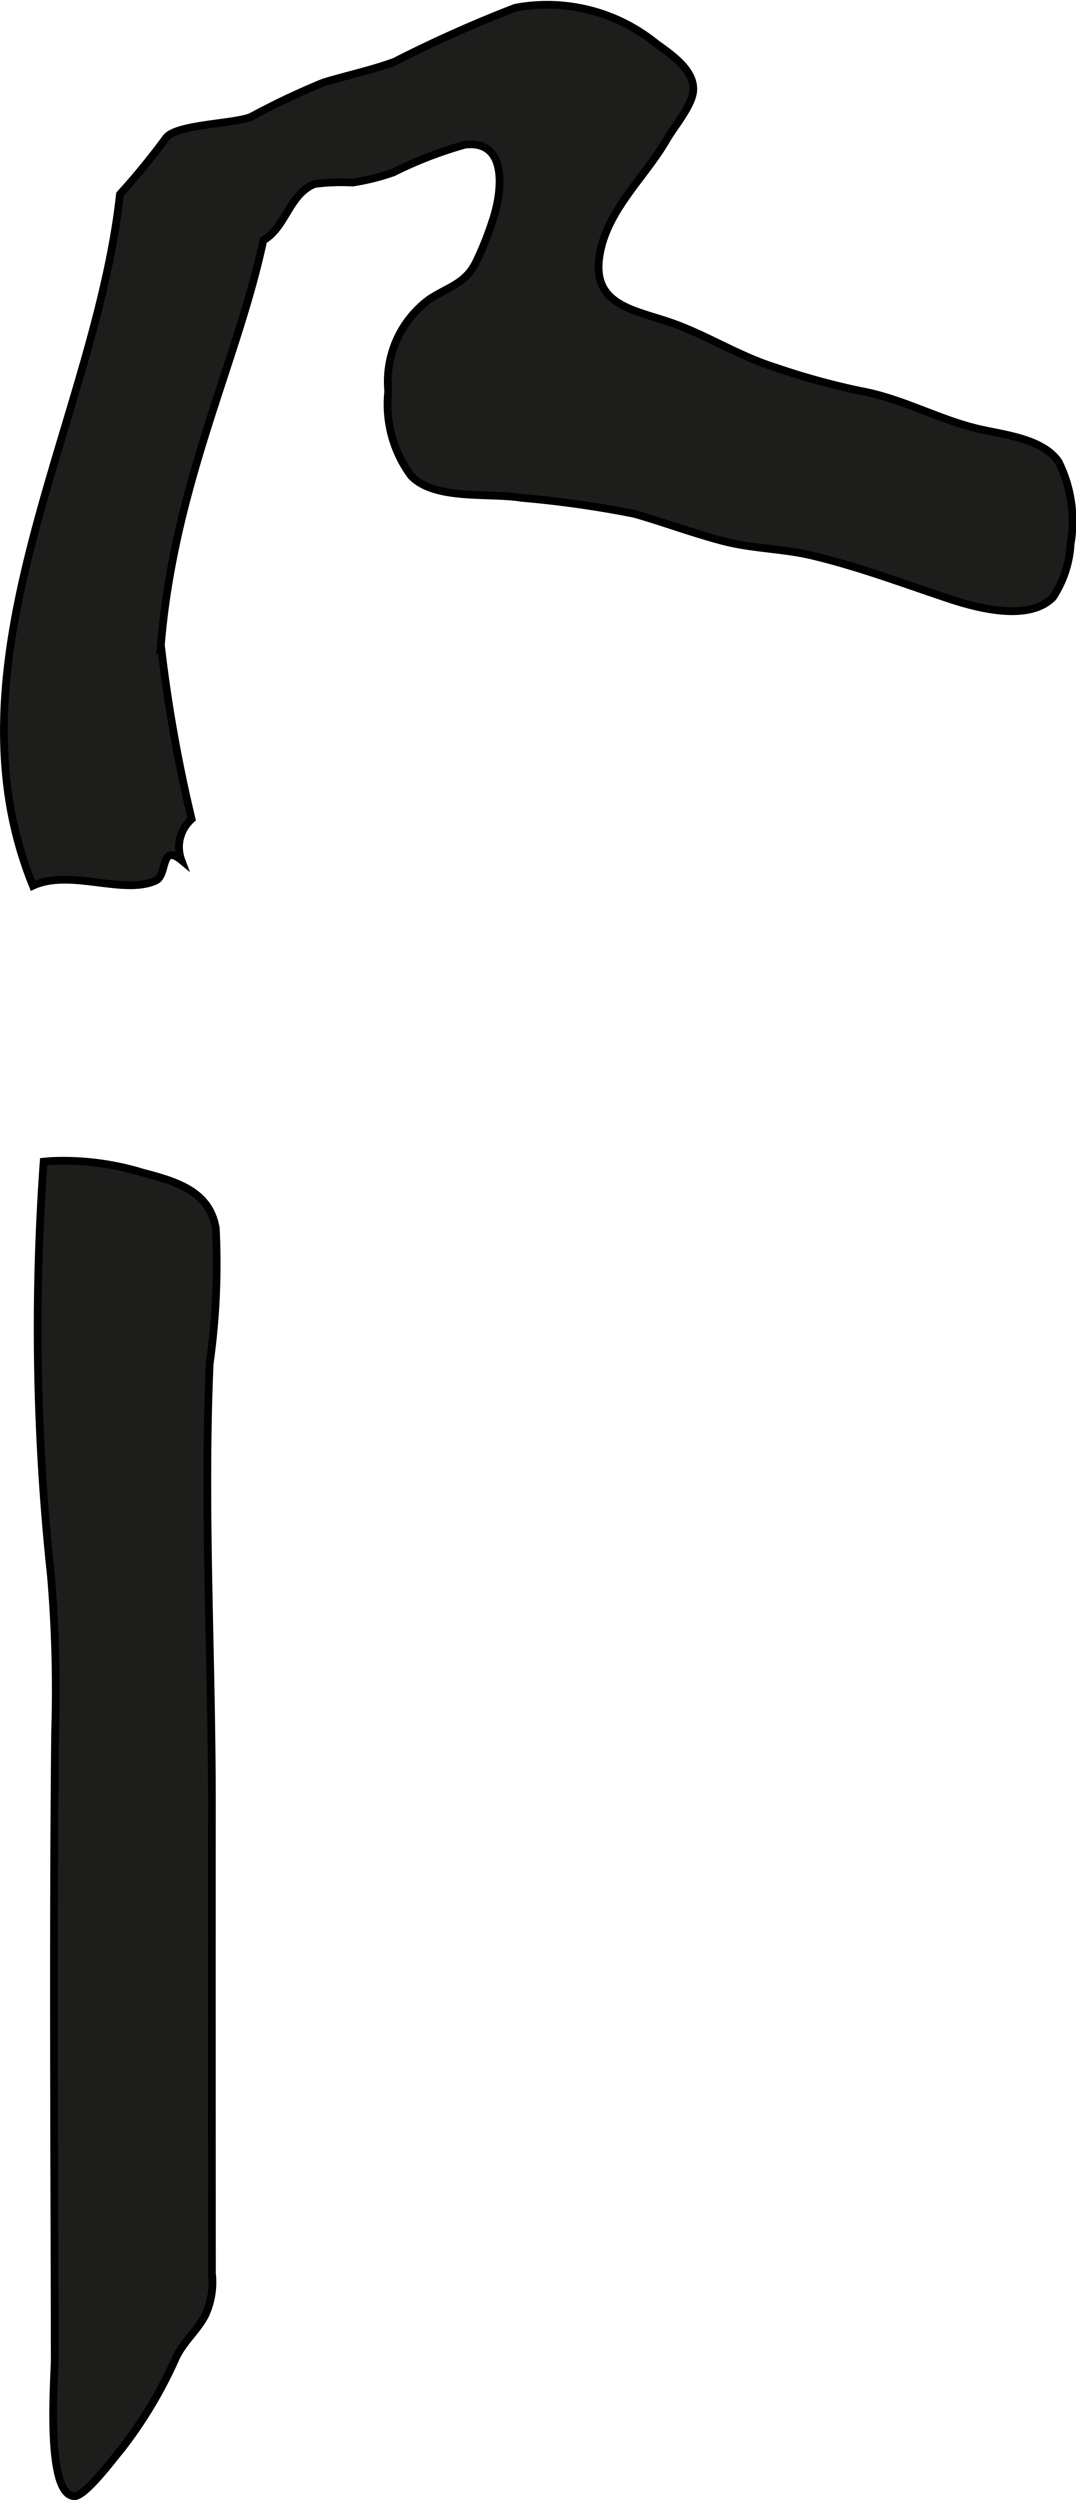
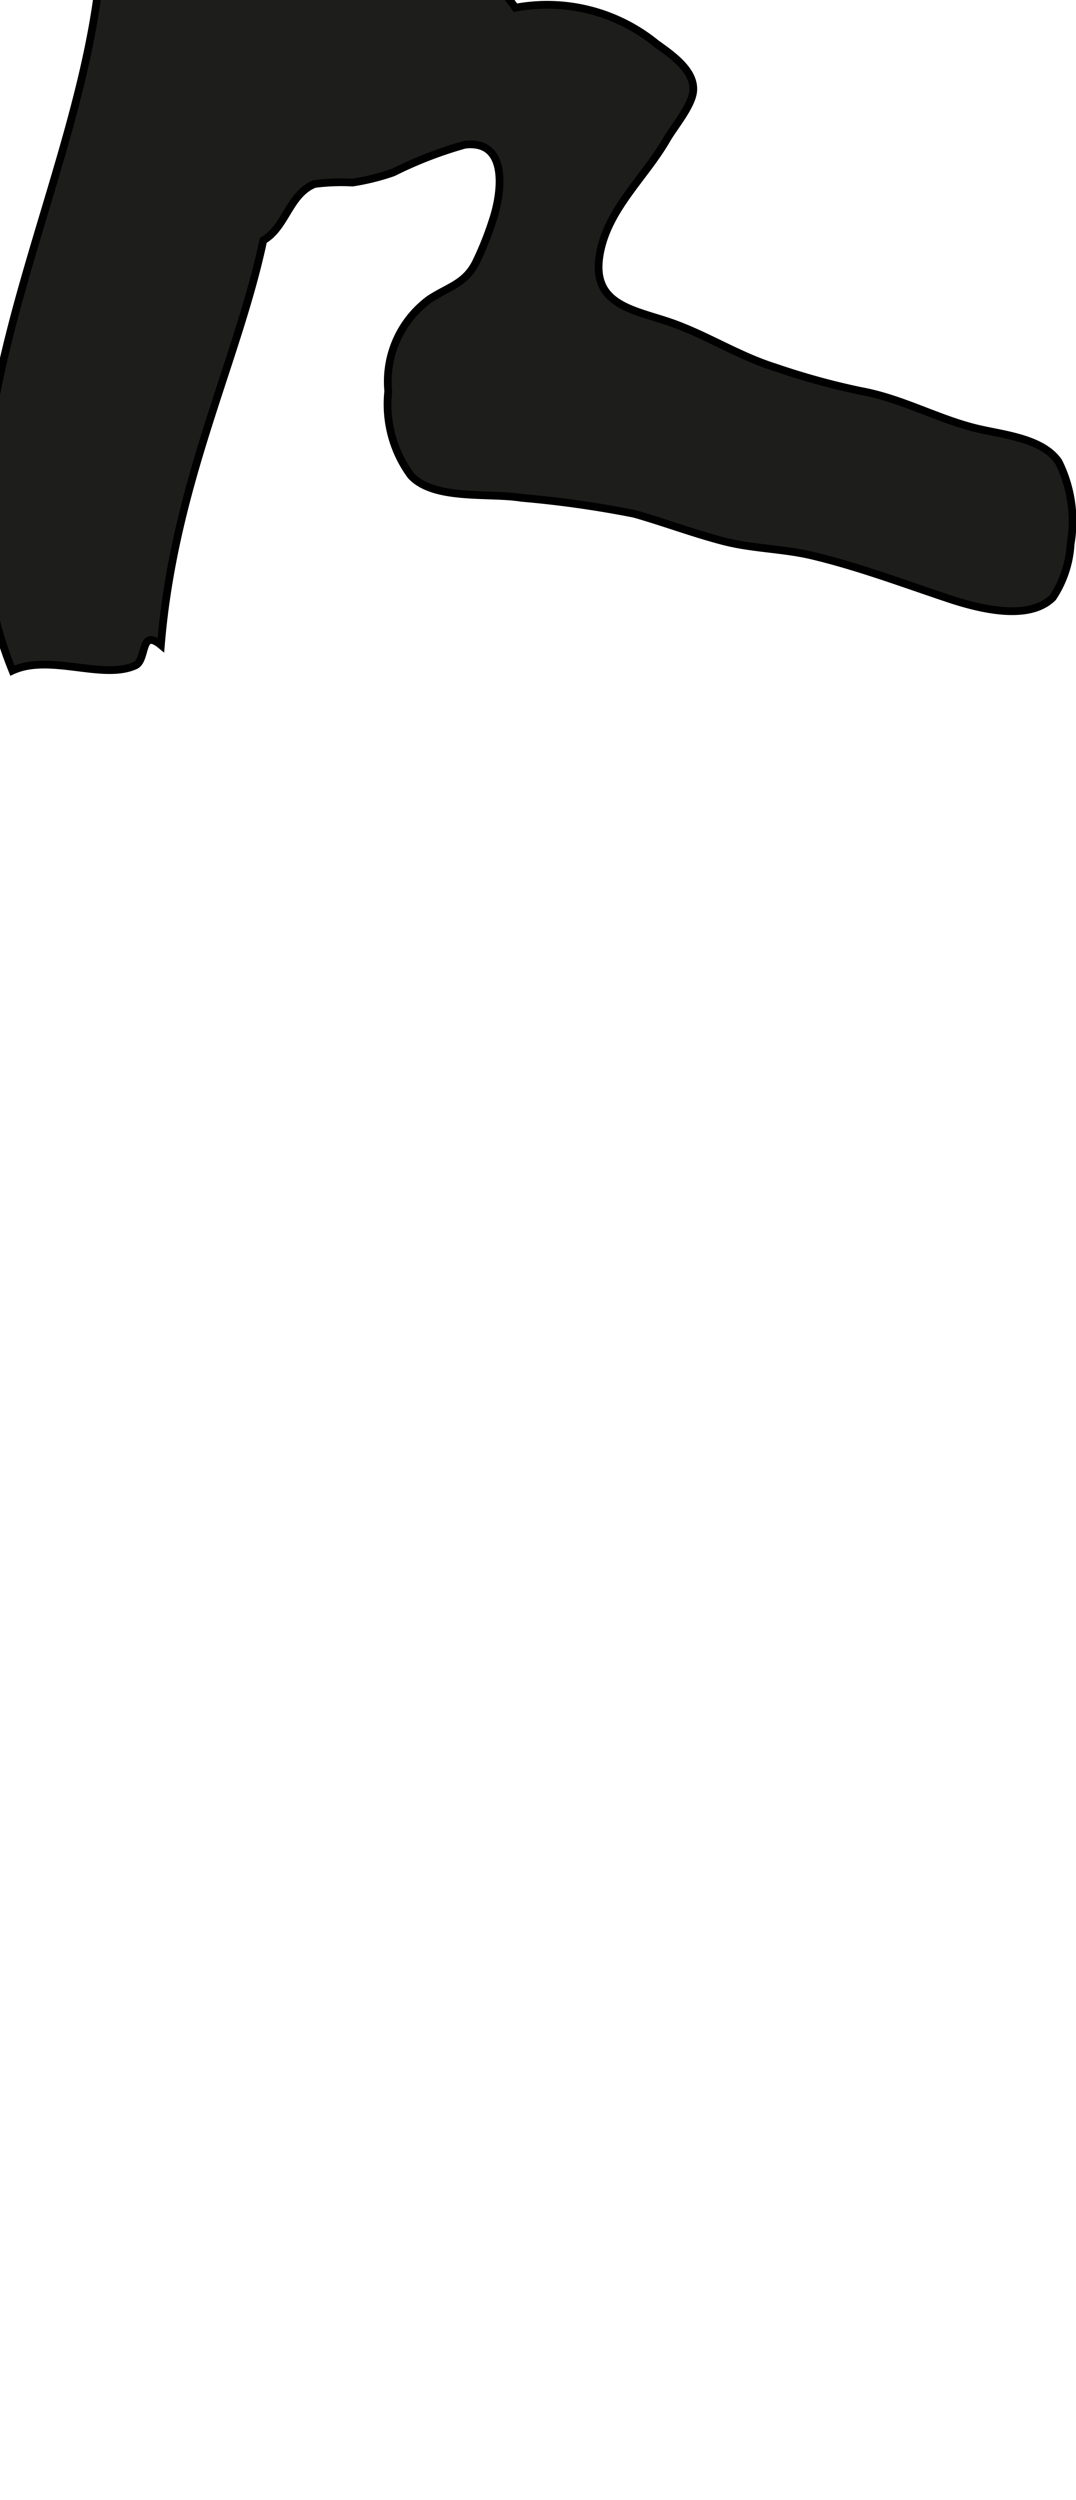
<svg xmlns="http://www.w3.org/2000/svg" version="1.1" width="12.256mm" height="28.464mm" viewBox="0 0 34.74 80.687">
  <defs>
    <style type="text/css">
      .a {
        fill: #1d1d1b;
        stroke: #000;
        stroke-linecap: round;
        stroke-width: 0.25px;
        fill-rule: evenodd;
      }
    </style>
  </defs>
-   <path class="a" d="M26.224,17.931c-.945-.225-1.914-.219-2.864-.465-.973-.252-1.913-.608-2.879-.883a33.309,33.309,0,0,0-3.643-.516c-1.046-.171-2.812.091-3.568-.713a3.887,3.887,0,0,1-.735-2.728,3.296,3.296,0,0,1,1.335-2.973c.618-.401,1.14-.497,1.485-1.166a10.174,10.174,0,0,0,.546-1.359c.308-.899.526-2.624-.892-2.458a12.976,12.976,0,0,0-2.315.896,7.426,7.426,0,0,1-1.314.326,6.774,6.774,0,0,0-1.227.046c-.823.336-.919,1.397-1.653,1.819-.821,3.883-2.879,7.868-3.306,13.059a47.071,47.071,0,0,0,.992,5.62,1.207,1.207,0,0,0-.331,1.323c-.679-.557-.447.487-.827.661-1.047.478-2.761-.389-3.967.165-2.977-7.304,2.032-15.08,2.81-22.315a22.803,22.803,0,0,0,1.488-1.819c.322-.443,2.207-.453,2.742-.678a24.069,24.069,0,0,1,2.348-1.112c.772-.234,1.545-.396,2.29-.669A41.239,41.239,0,0,1,16.641.249a5.576,5.576,0,0,1,4.543,1.155c.468.338,1.248.854,1.198,1.526-.036.48-.612,1.151-.854,1.57-.722,1.254-1.962,2.295-2.177,3.795-.216,1.504,1.03,1.693,2.187,2.074,1.208.397,2.269,1.108,3.5,1.492a23.011,23.011,0,0,0,2.744.756c1.371.249,2.511.922,3.822,1.227.806.188,2.064.308,2.575,1.06a4.31,4.31,0,0,1,.389,2.647,3.497,3.497,0,0,1-.577,1.735c-.819.814-2.56.306-3.458.002C29.106,18.809,27.691,18.281,26.224,17.931Z" />
-   <path class="a" d="M1.672,37.47a8.751,8.751,0,0,1,2.939.378c1.092.286,2.158.599,2.356,1.799a23.135,23.135,0,0,1-.199,4.372c-.203,4.75.074,9.398.072,14.145q-.003,7.604.002,15.207a2.517,2.517,0,0,1-.22,1.355c-.261.497-.671.823-.928,1.335a14.144,14.144,0,0,1-1.795,3.004c-.247.288-1.159,1.525-1.512,1.497-.934-.074-.62-3.835-.621-4.438Q1.76,72.754,1.749,69.384c-.011-4.493-.017-8.986.029-13.479a43.412,43.412,0,0,0-.135-5.054A74.596,74.596,0,0,1,1.409,37.492C1.498,37.483,1.586,37.476,1.672,37.47Z" />
+   <path class="a" d="M26.224,17.931c-.945-.225-1.914-.219-2.864-.465-.973-.252-1.913-.608-2.879-.883a33.309,33.309,0,0,0-3.643-.516c-1.046-.171-2.812.091-3.568-.713a3.887,3.887,0,0,1-.735-2.728,3.296,3.296,0,0,1,1.335-2.973c.618-.401,1.14-.497,1.485-1.166a10.174,10.174,0,0,0,.546-1.359c.308-.899.526-2.624-.892-2.458a12.976,12.976,0,0,0-2.315.896,7.426,7.426,0,0,1-1.314.326,6.774,6.774,0,0,0-1.227.046c-.823.336-.919,1.397-1.653,1.819-.821,3.883-2.879,7.868-3.306,13.059c-.679-.557-.447.487-.827.661-1.047.478-2.761-.389-3.967.165-2.977-7.304,2.032-15.08,2.81-22.315a22.803,22.803,0,0,0,1.488-1.819c.322-.443,2.207-.453,2.742-.678a24.069,24.069,0,0,1,2.348-1.112c.772-.234,1.545-.396,2.29-.669A41.239,41.239,0,0,1,16.641.249a5.576,5.576,0,0,1,4.543,1.155c.468.338,1.248.854,1.198,1.526-.036.48-.612,1.151-.854,1.57-.722,1.254-1.962,2.295-2.177,3.795-.216,1.504,1.03,1.693,2.187,2.074,1.208.397,2.269,1.108,3.5,1.492a23.011,23.011,0,0,0,2.744.756c1.371.249,2.511.922,3.822,1.227.806.188,2.064.308,2.575,1.06a4.31,4.31,0,0,1,.389,2.647,3.497,3.497,0,0,1-.577,1.735c-.819.814-2.56.306-3.458.002C29.106,18.809,27.691,18.281,26.224,17.931Z" />
</svg>